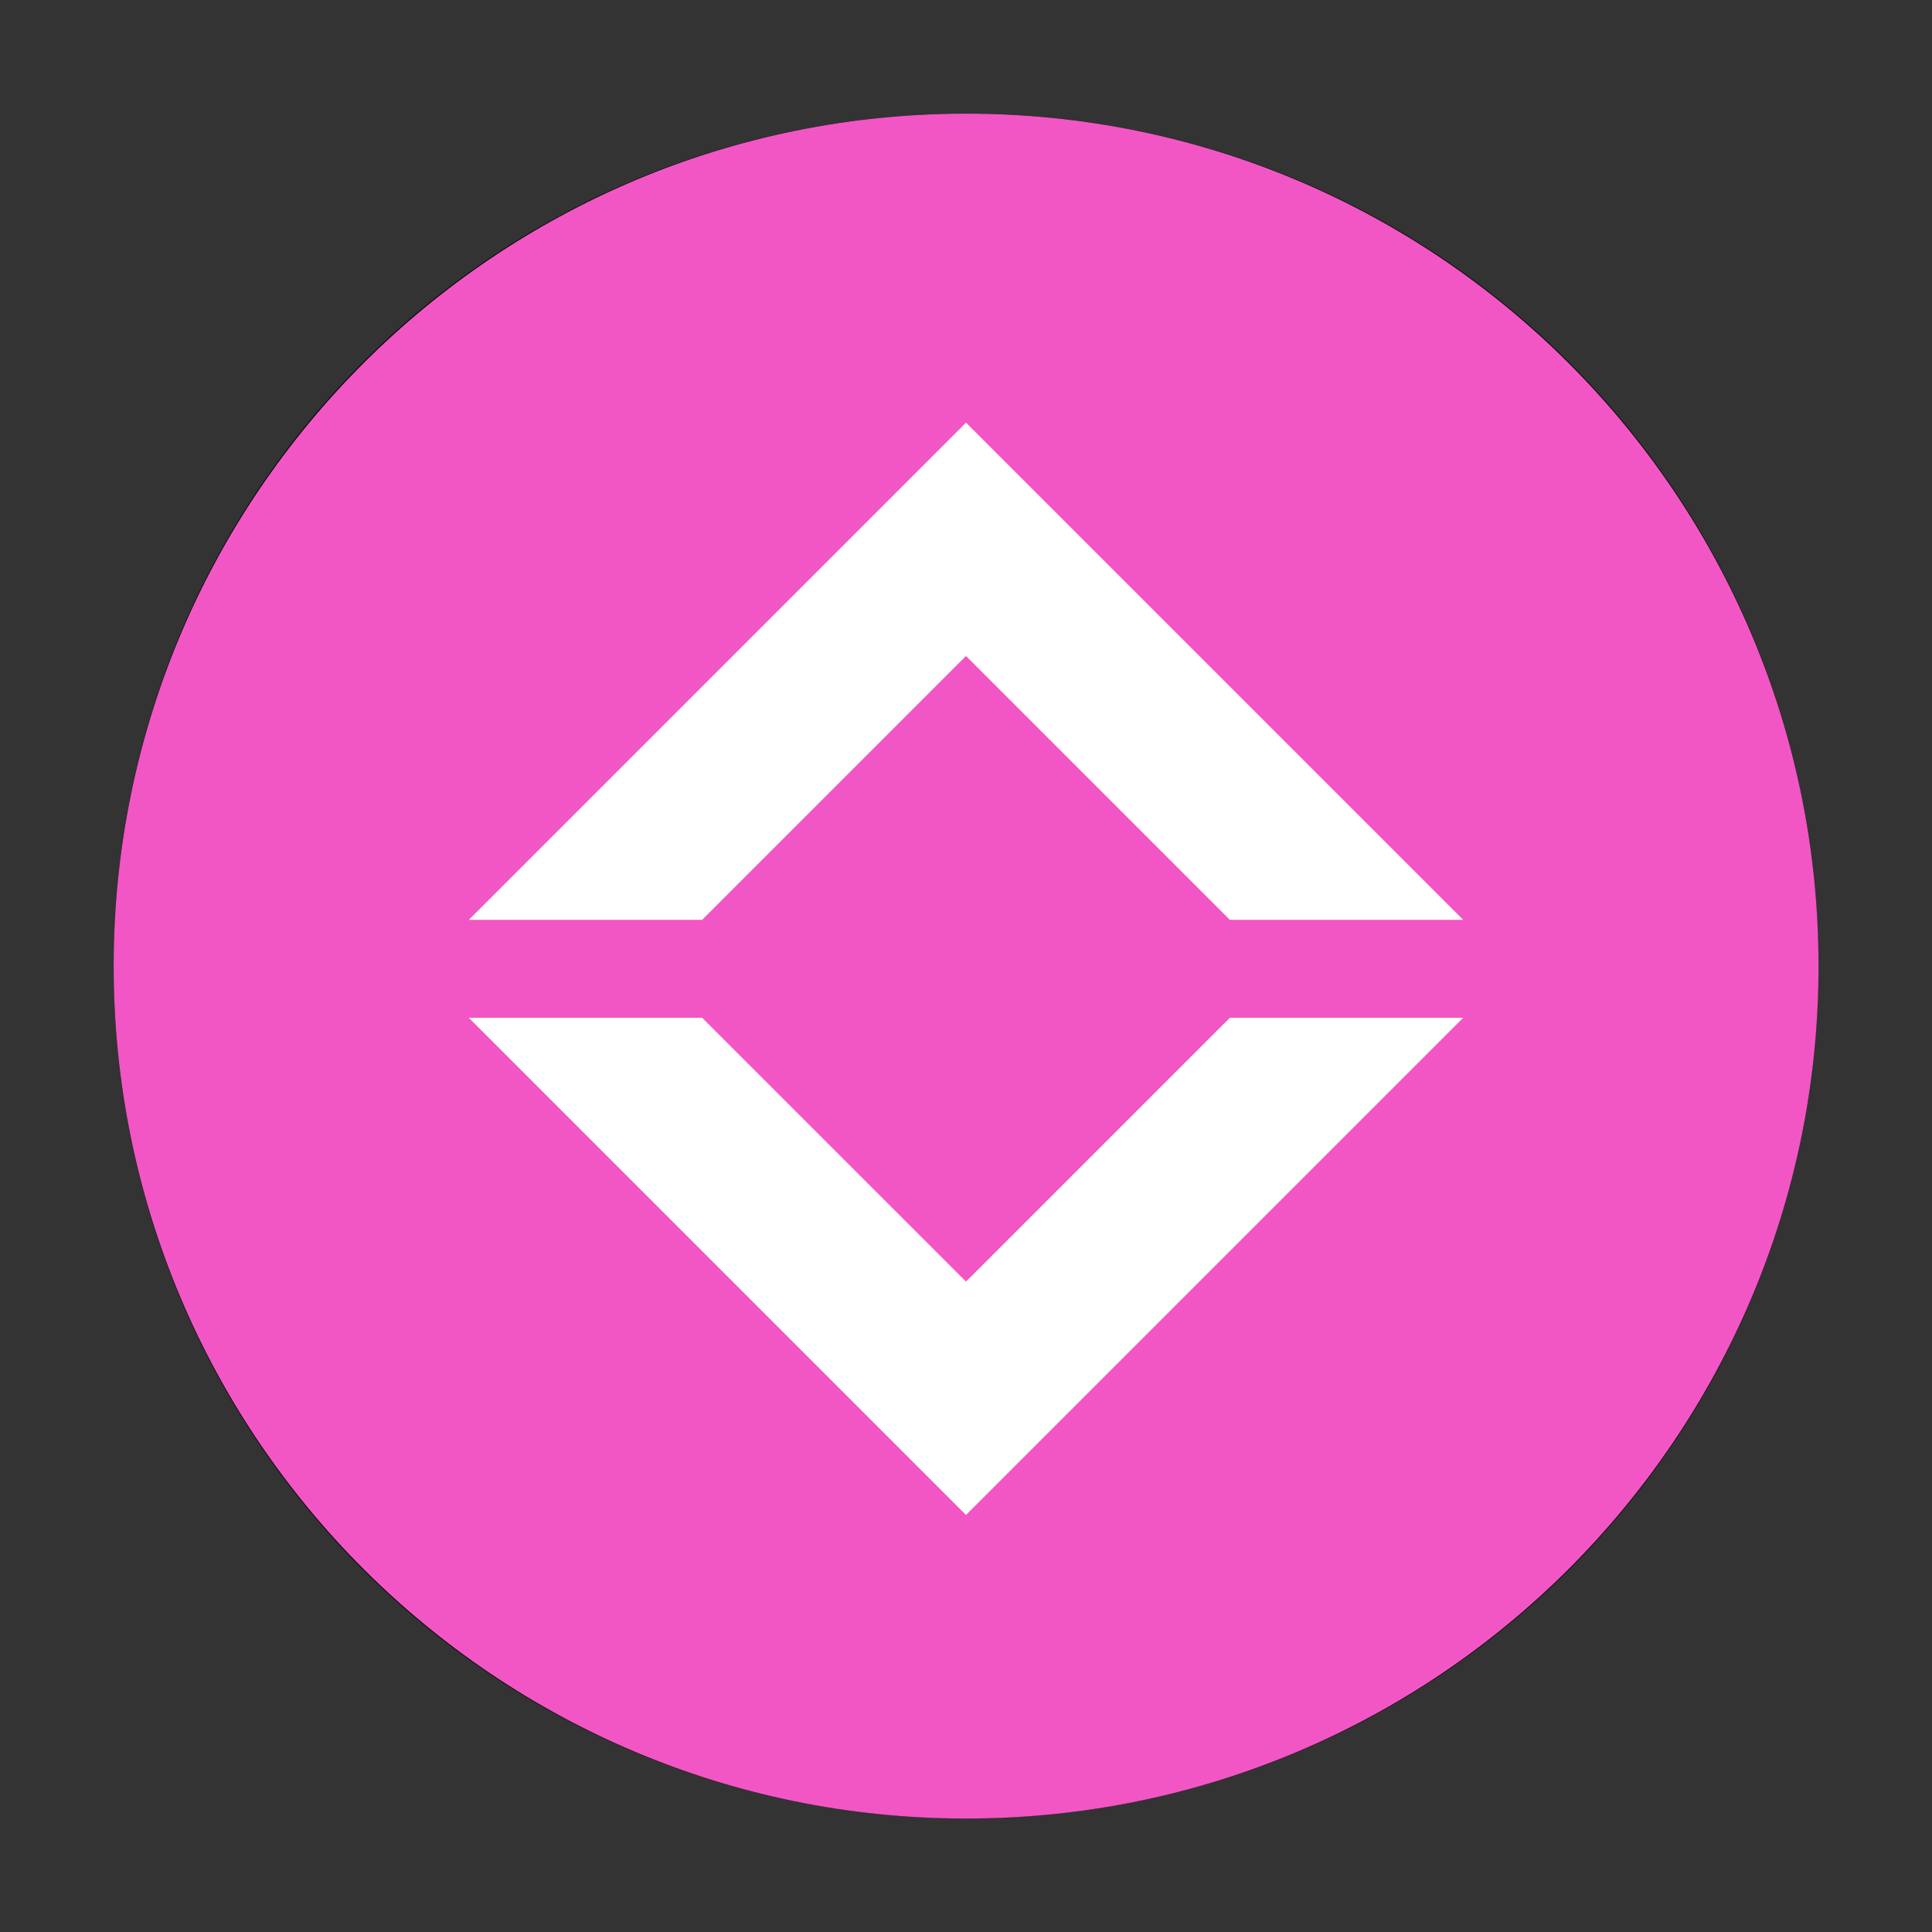
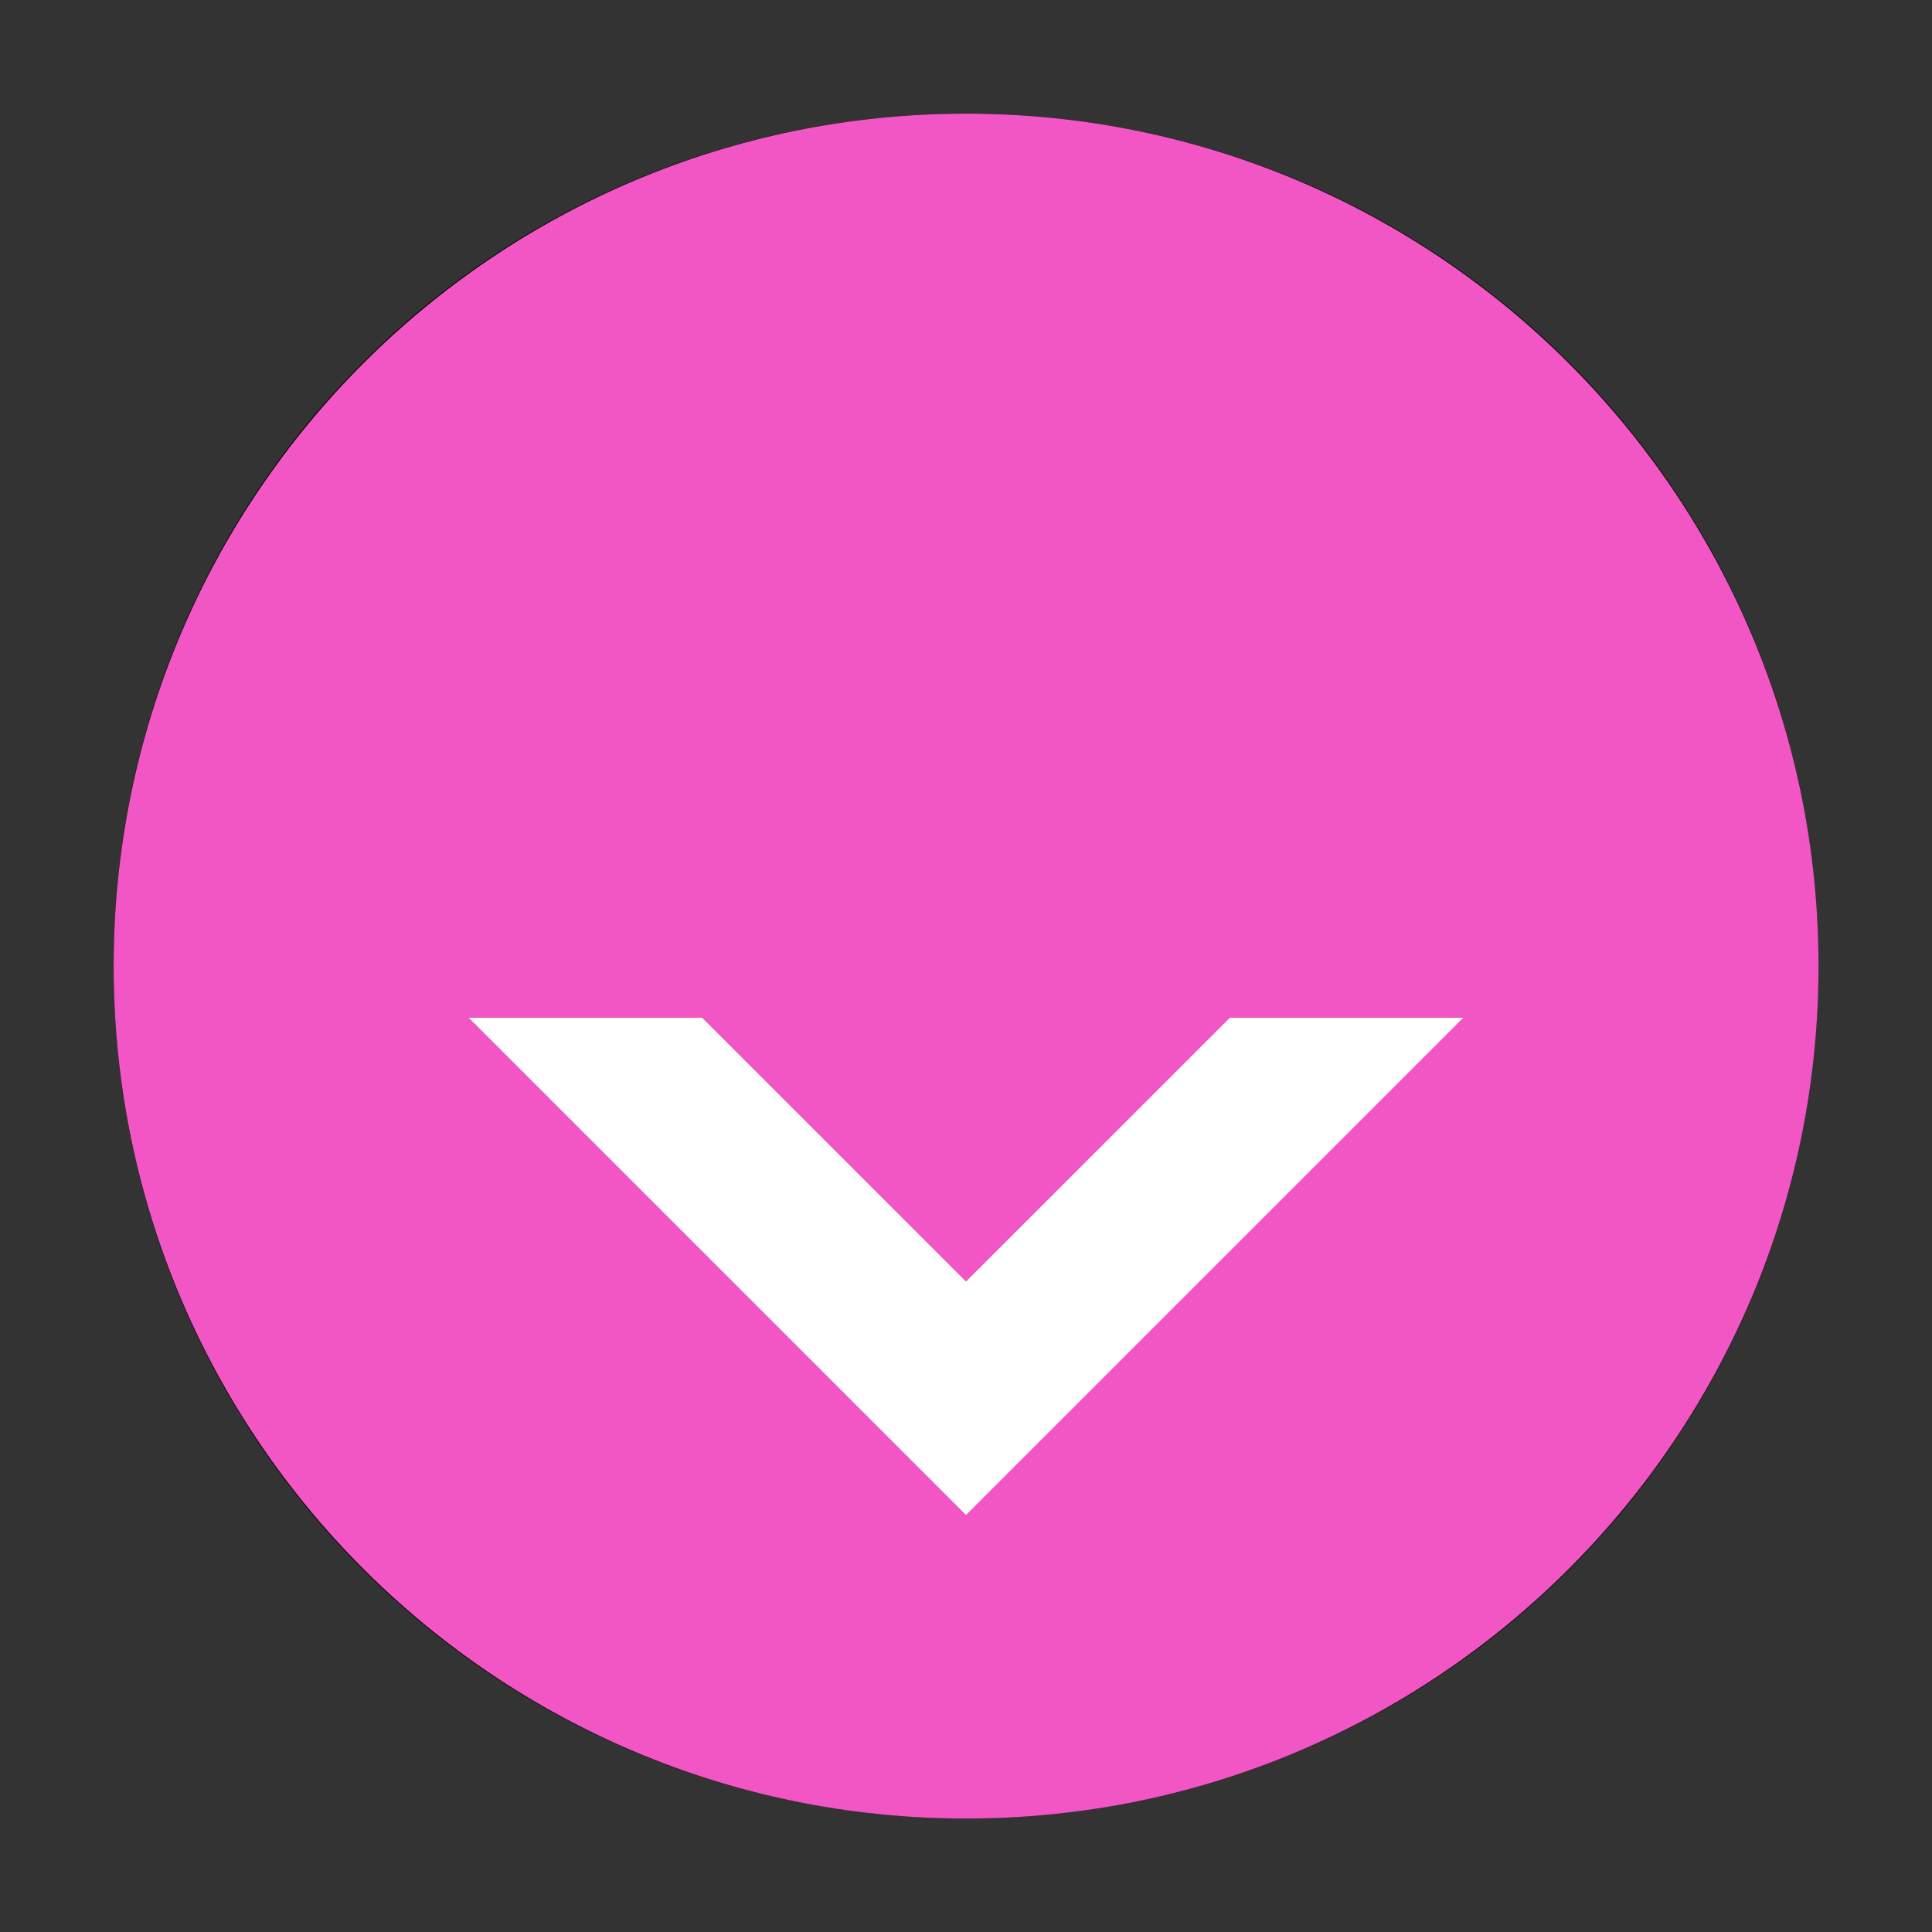
<svg xmlns="http://www.w3.org/2000/svg" viewBox="-2 -2 34 34">
  <rect x="-2" y="-2" width="34" height="34" fill="#333333" stroke="none" />
  <path d="M15 30C23.312 30 30 23.312 30 15C30 6.687 23.312 0 15 0C6.687 0 0 6.687 0 15C0 23.312 6.687 30 15 30Z" />
  <path d="M30.003 15.002C30.003 23.287 23.287 30.003 15.002 30.003C6.716 30.003 0 23.287 0 15.002C0 6.716 6.716 0 15.002 0C23.287 0 30.003 6.716 30.003 15.002Z" fill="#F256C5" />
-   <path d="M15 9.544L19.644 14.188H23.75L15 5.438L6.25 14.188H10.356L15 9.544Z" fill="white" />
  <path d="M19.644 15.911L15 20.554L10.356 15.911H6.25L15 24.661L23.75 15.911H19.644Z" fill="white" />
</svg>